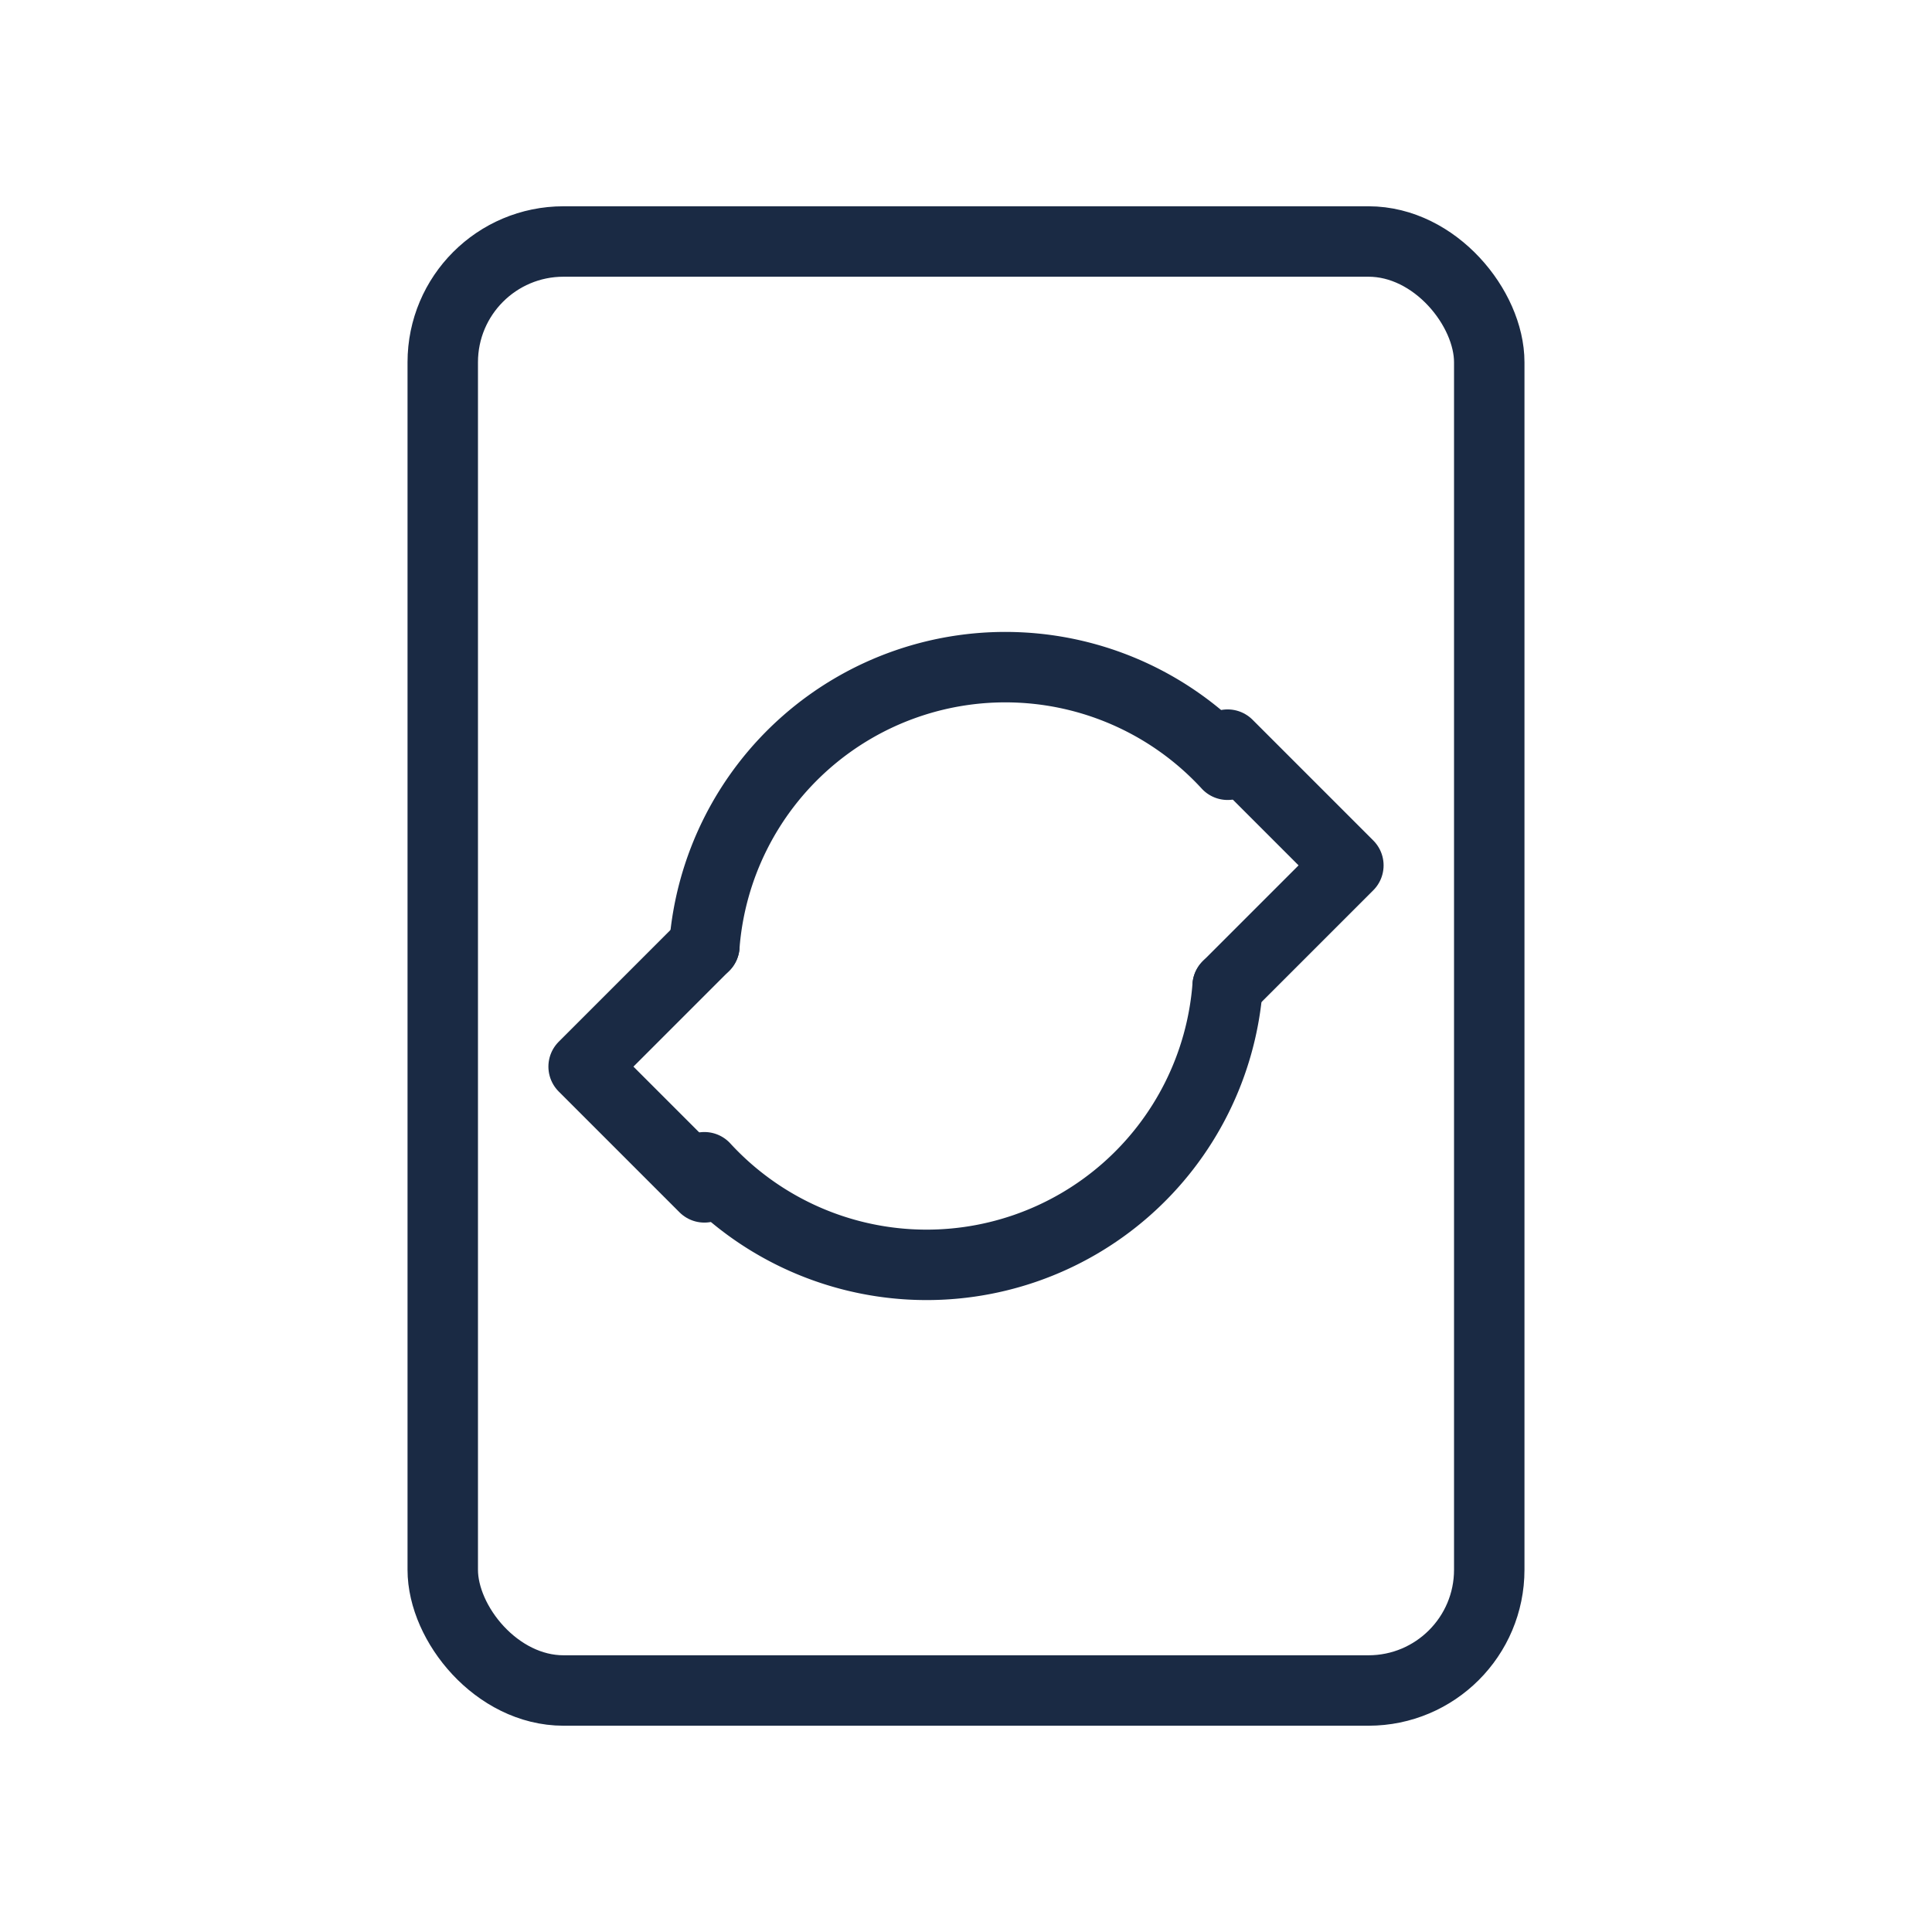
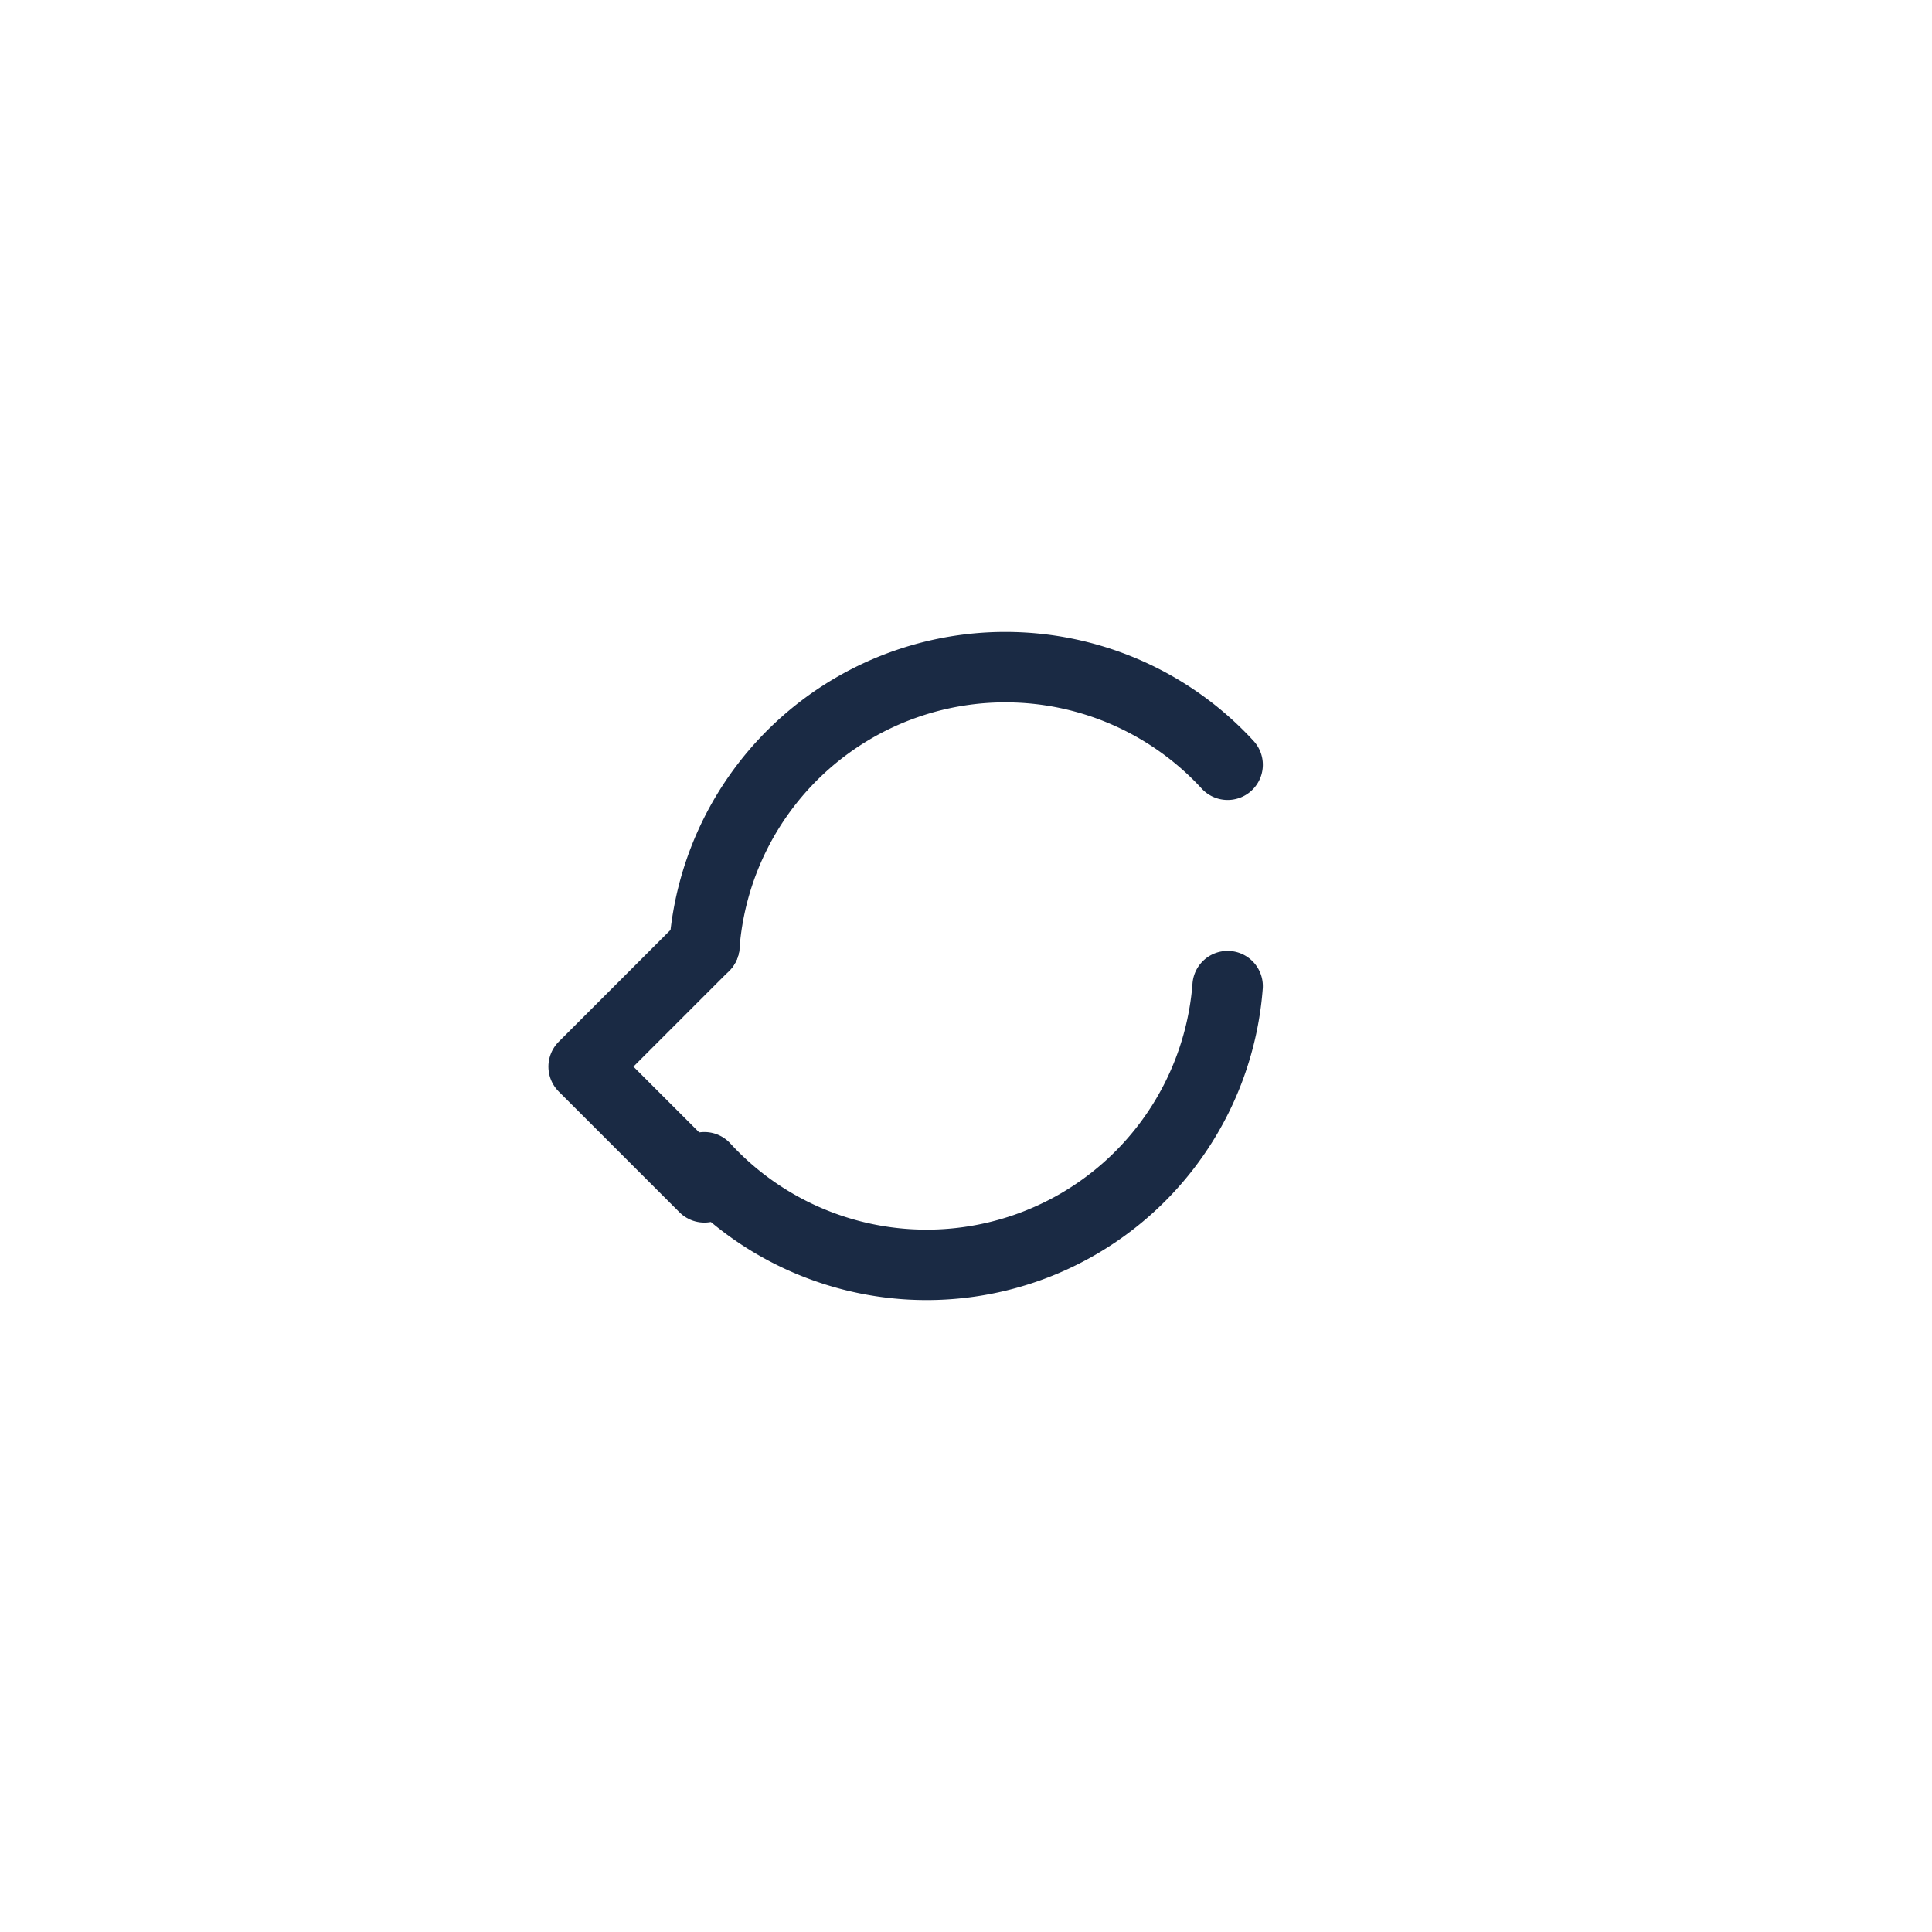
<svg xmlns="http://www.w3.org/2000/svg" viewBox="0 0 96 96">
  <g fill="none" stroke="#1a2a44" stroke-width="3.5" stroke-linecap="round" stroke-linejoin="round">
-     <rect x="22" y="12" width="52" height="72" rx="6" ry="6" />
    <path d="M61 38a15 15 0 0 0-26 9" />
    <path d="M35 58a15 15 0 0 0 26-9" />
    <path d="M35 47l-6 6 6 6" />
-     <path d="M61 49l6-6-6-6" />
  </g>
</svg>